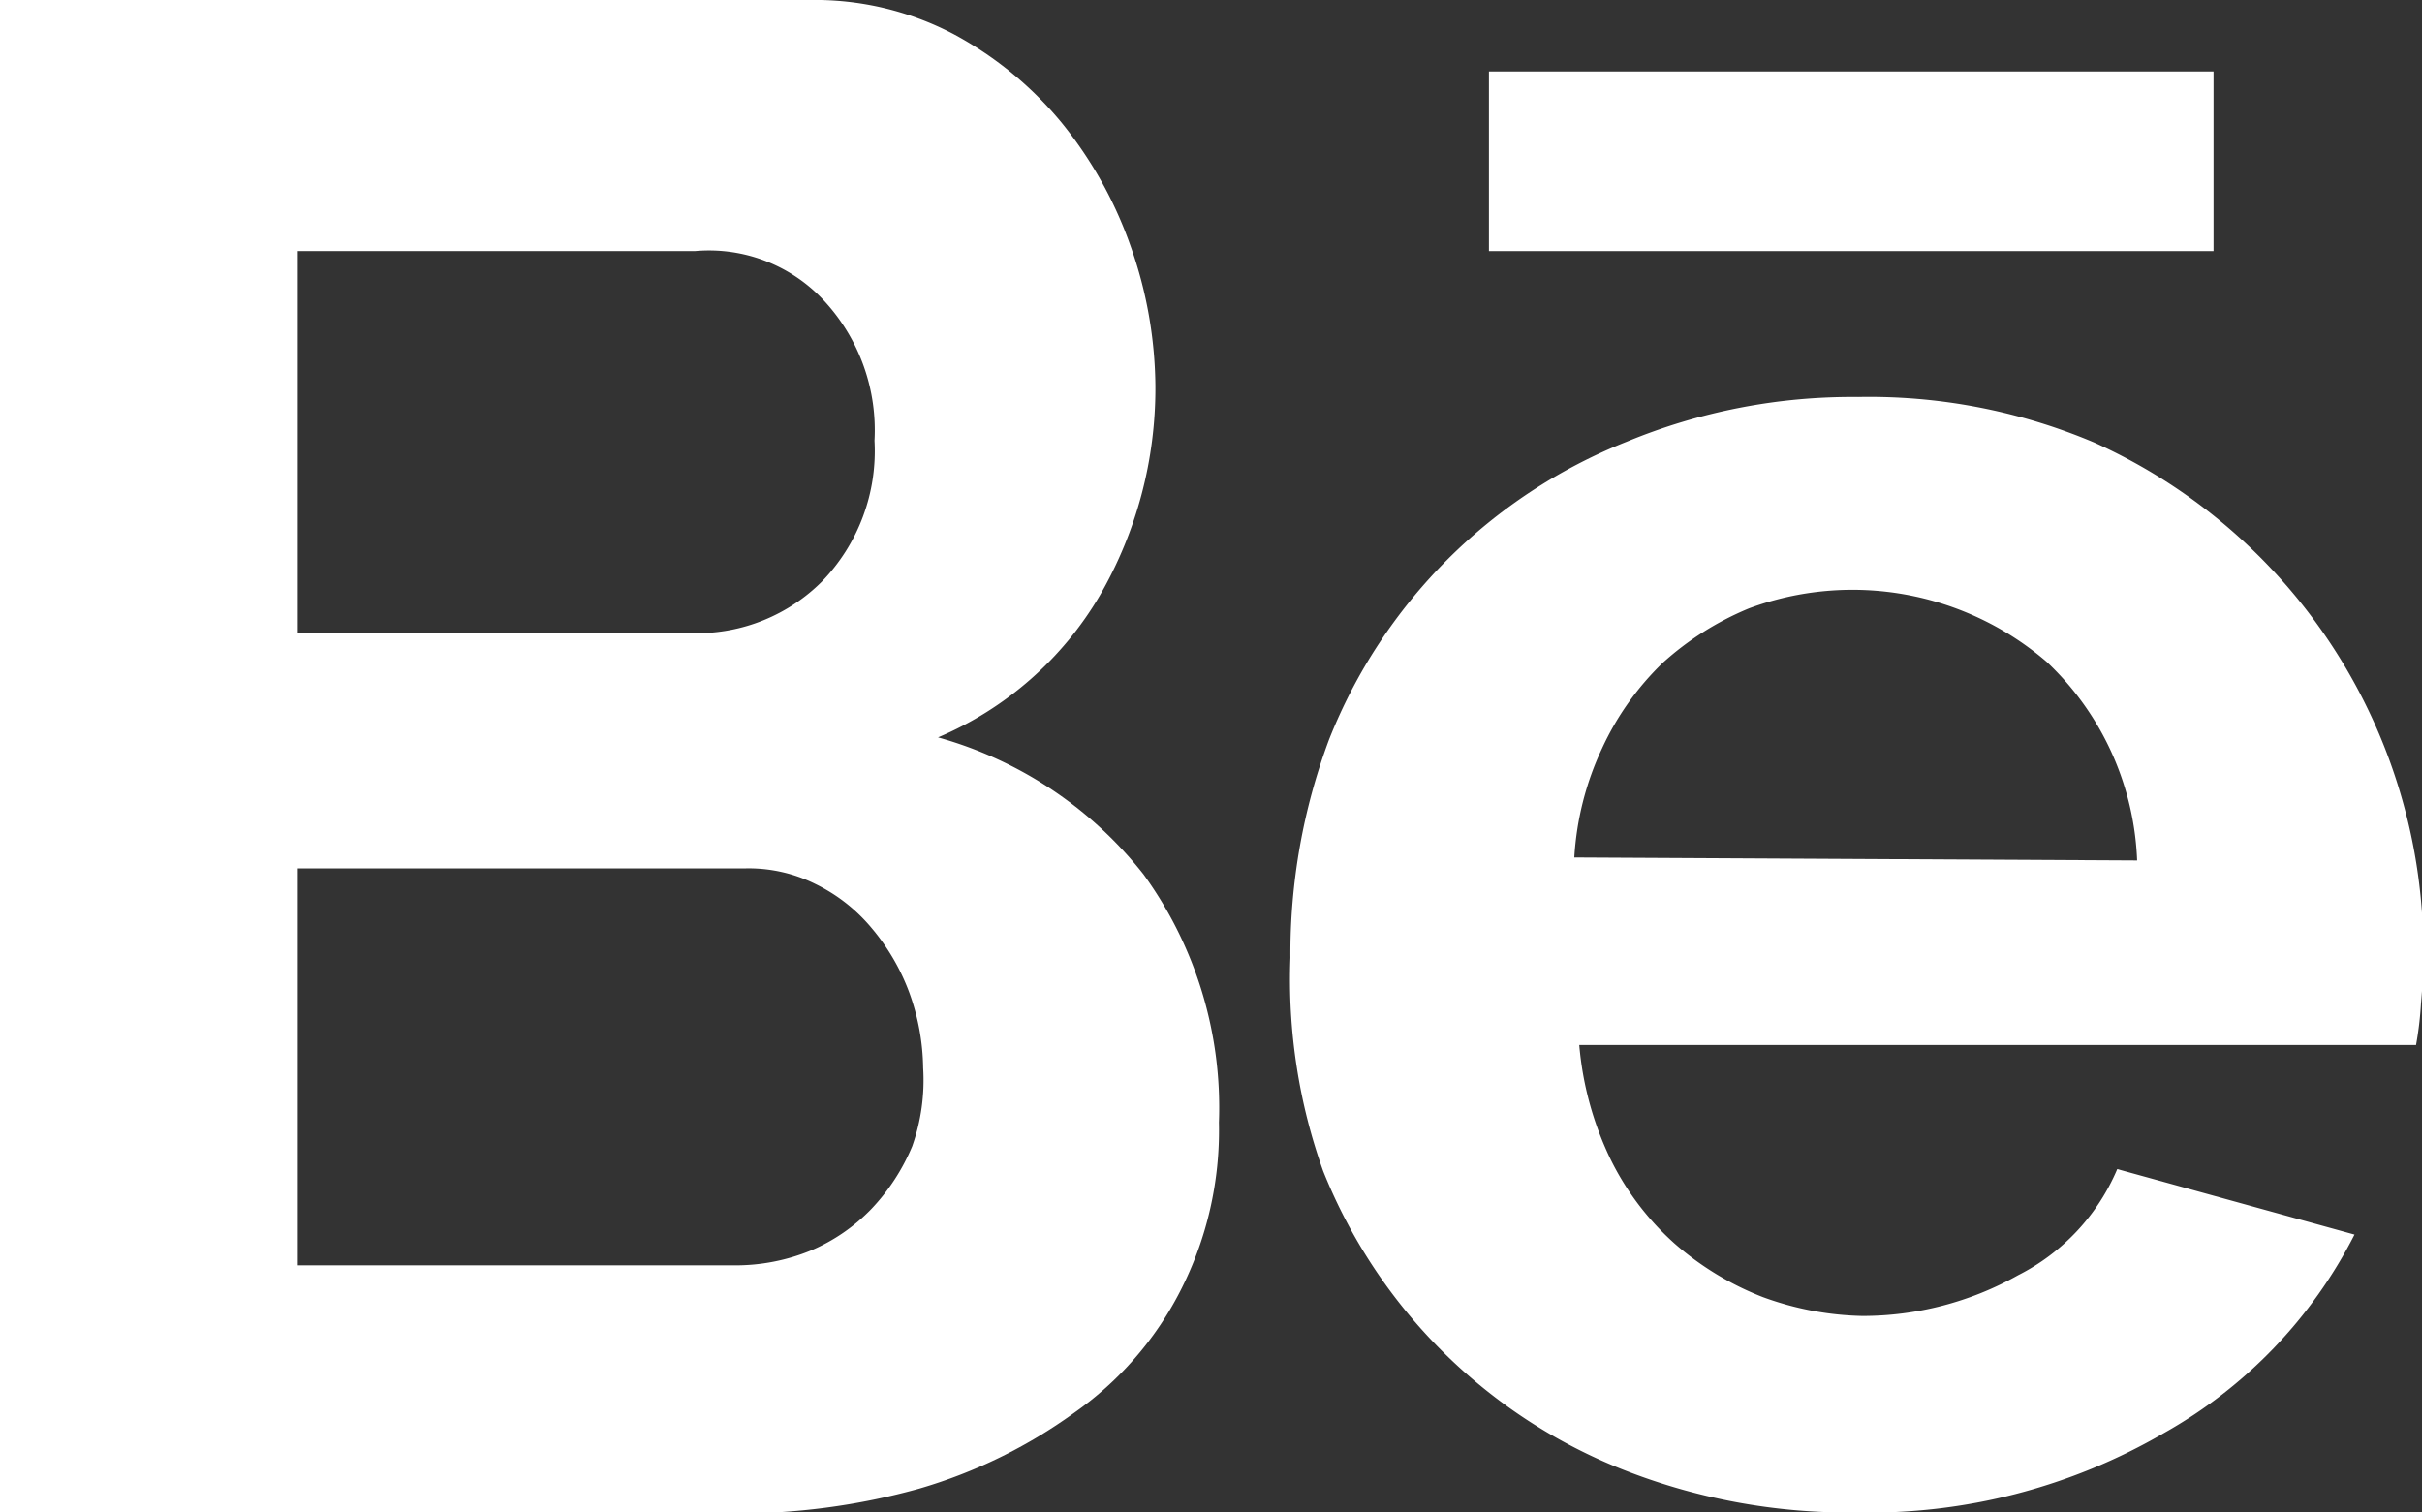
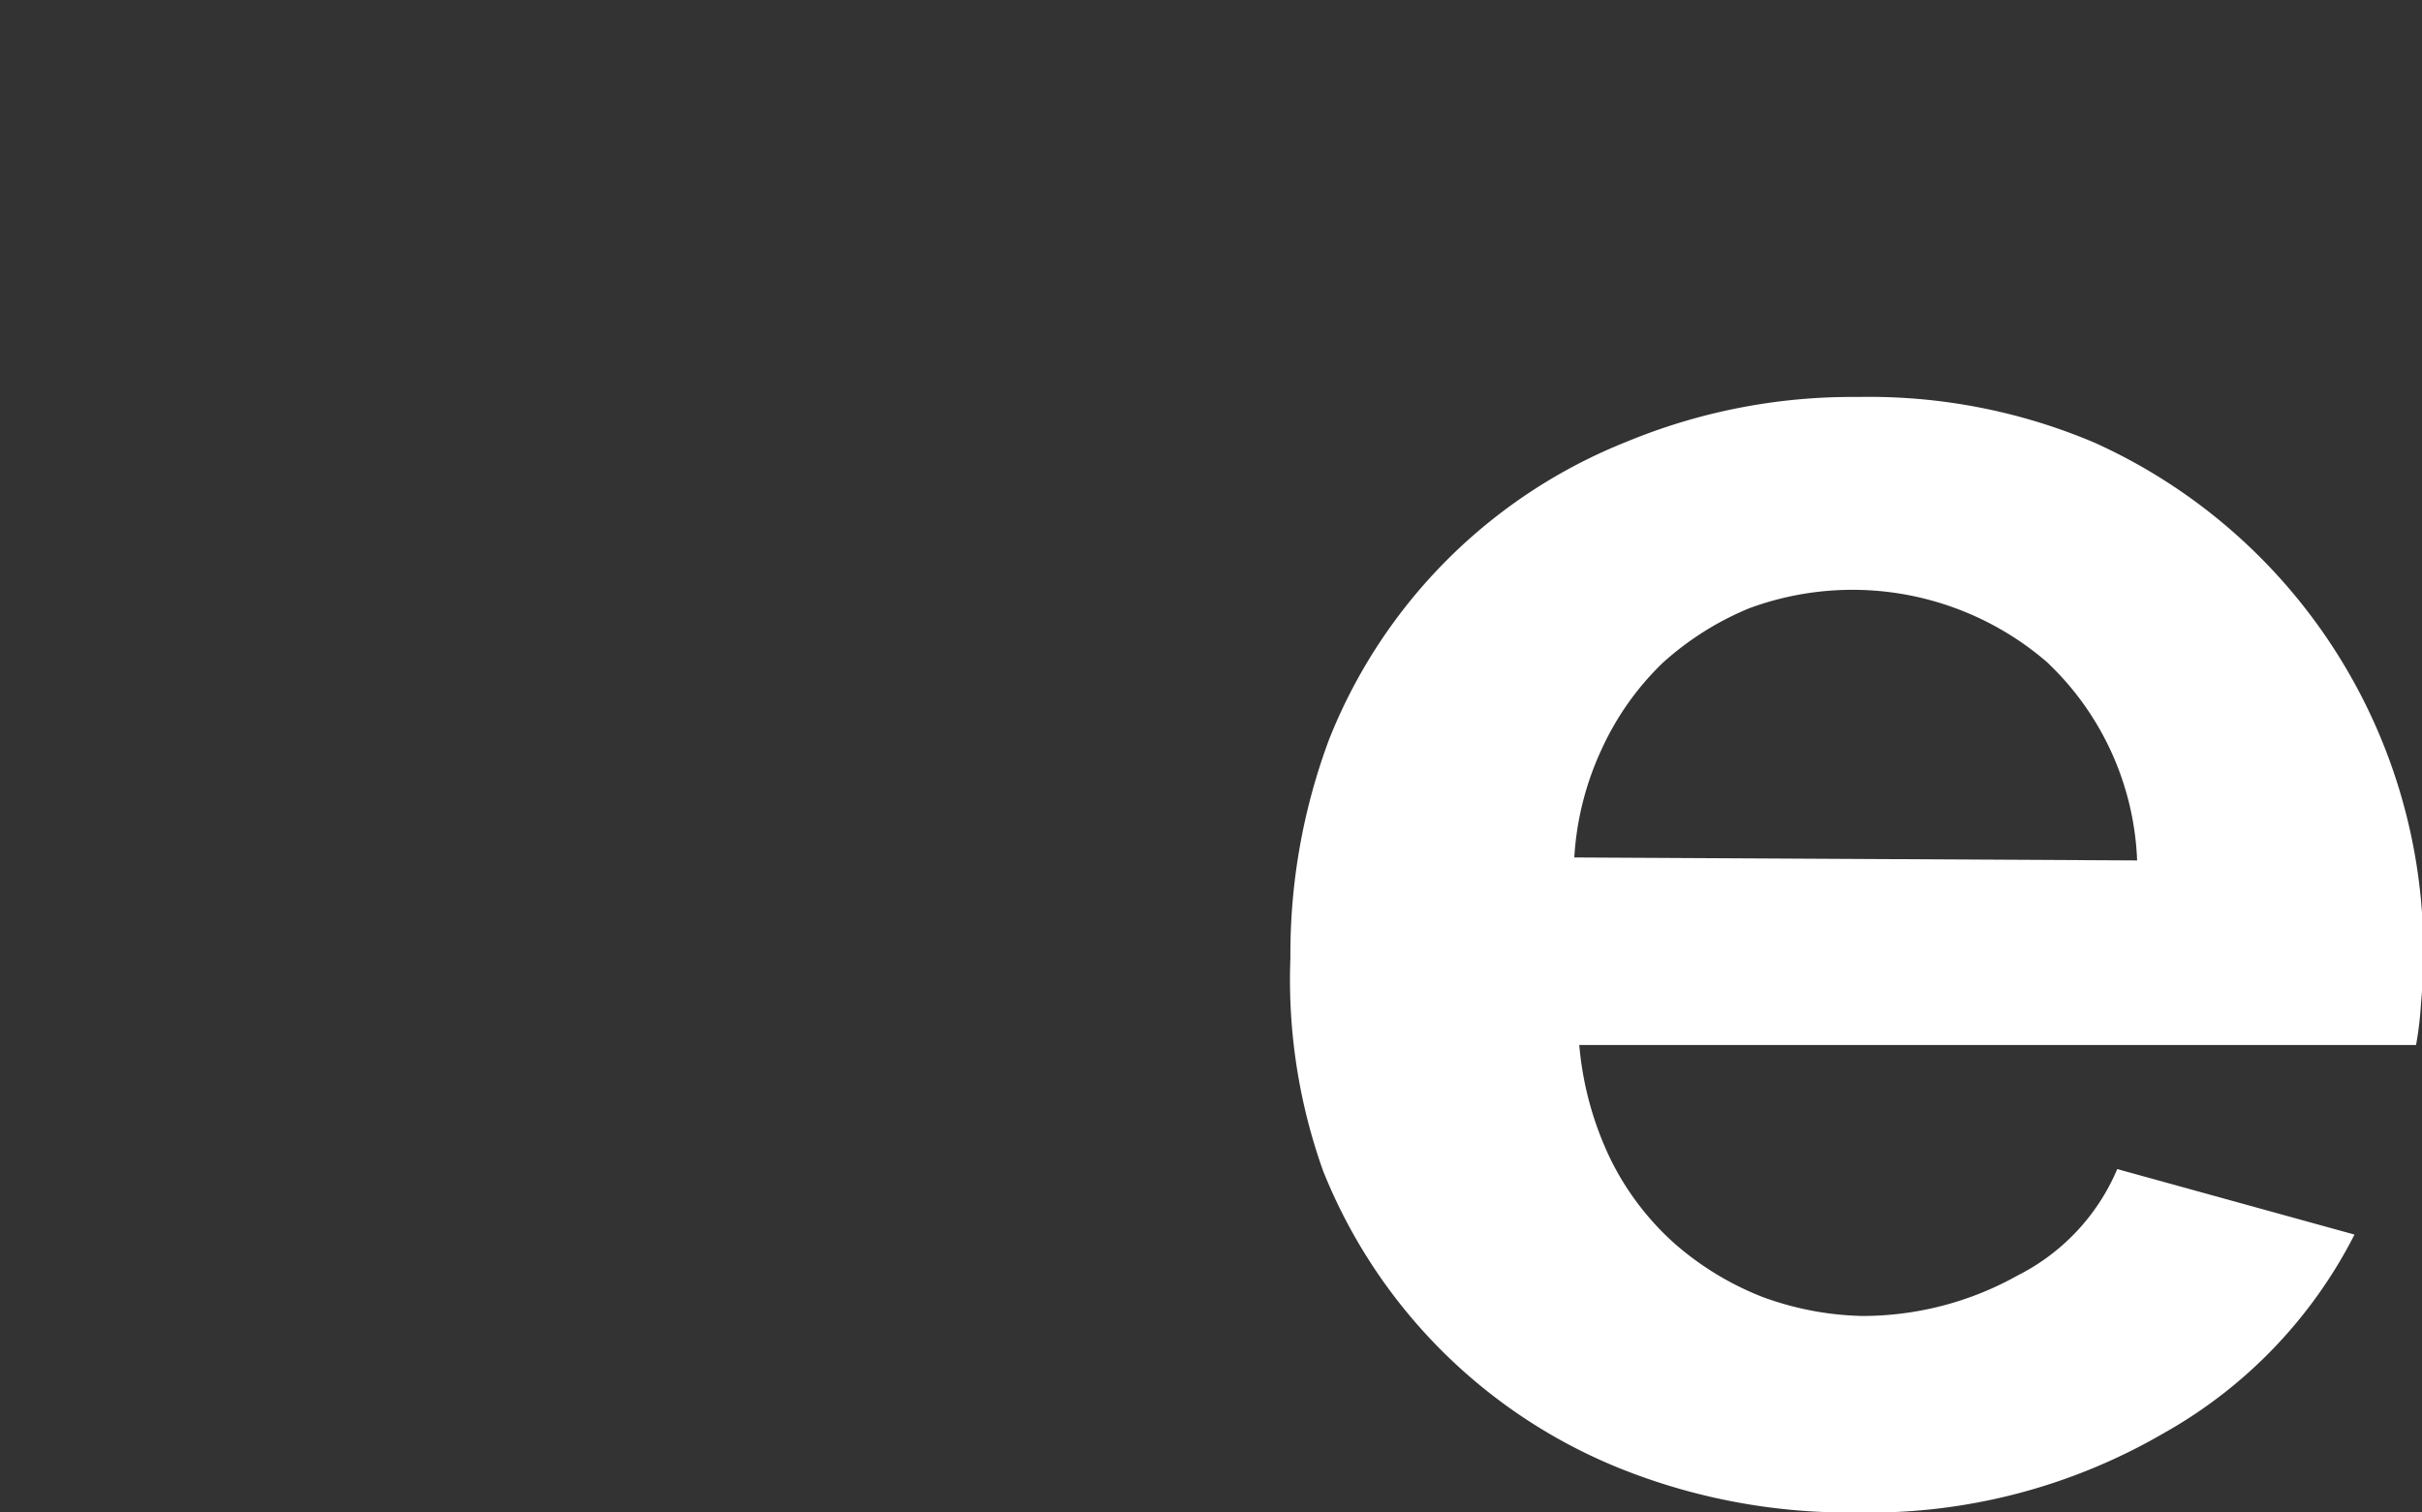
<svg xmlns="http://www.w3.org/2000/svg" viewBox="0 0 24.4 15.24">
  <rect x="0" y="0" width="24.4" height="15.24" fill="#333333" stroke="none" />
  <defs>
    <style>.cls-1{fill:#fff;}</style>
  </defs>
  <g id="Layer_2" data-name="Layer 2">
    <g id="ELEMENTS">
-       <path class="cls-1" d="M12.28,11.31a3.55,3.55,0,0,1-.39,1.7,3.37,3.37,0,0,1-1.06,1.22A5.09,5.09,0,0,1,9.26,15a6.82,6.82,0,0,1-1.9.25H0V0H8.16A3,3,0,0,1,9.6.34a3.64,3.64,0,0,1,1.09.89,4.15,4.15,0,0,1,.7,1.25,4.32,4.32,0,0,1,.25,1.41A4.17,4.17,0,0,1,11.08,6,3.45,3.45,0,0,1,9.45,7.43a4,4,0,0,1,2.07,1.38A4,4,0,0,1,12.28,11.31ZM3,2.53V6.38h4a1.78,1.78,0,0,0,1.28-.52,1.89,1.89,0,0,0,.53-1.42,1.92,1.92,0,0,0-.49-1.39A1.58,1.58,0,0,0,7,2.53ZM9.3,10.76A2.3,2.3,0,0,0,9.16,10a2.18,2.18,0,0,0-.38-.65,1.71,1.71,0,0,0-.56-.44,1.51,1.51,0,0,0-.71-.16H3v4h4.4a2,2,0,0,0,.77-.15,1.85,1.85,0,0,0,.61-.42,2.08,2.08,0,0,0,.41-.63A2,2,0,0,0,9.3,10.76Z" />
      <path class="cls-1" d="M18.7,15.24a6.18,6.18,0,0,1-2.37-.44,5.39,5.39,0,0,1-3-3A5.73,5.73,0,0,1,13,9.65a6.17,6.17,0,0,1,.39-2.2,5.35,5.35,0,0,1,3-3A5.94,5.94,0,0,1,18.72,4a5.81,5.81,0,0,1,2.38.46,5.63,5.63,0,0,1,3.29,5.65,3.47,3.47,0,0,1-.05.42H15.91a3.3,3.3,0,0,0,.31,1.14,2.79,2.79,0,0,0,.65.86,3,3,0,0,0,.89.54,3.09,3.09,0,0,0,1,.19,3.2,3.2,0,0,0,1.57-.41,2.13,2.13,0,0,0,1-1.07l2.39.66a4.78,4.78,0,0,1-1.92,2A5.9,5.9,0,0,1,18.7,15.24Zm2.83-6.57a2.9,2.9,0,0,0-.91-2,3,3,0,0,0-3-.54,3,3,0,0,0-.87.55,2.85,2.85,0,0,0-.61.86,3,3,0,0,0-.28,1.1Z" />
-       <path class="cls-1" d="M15,.72h7.3V2.53H15Z" />
+       <path class="cls-1" d="M15,.72V2.53H15Z" />
    </g>
  </g>
</svg>